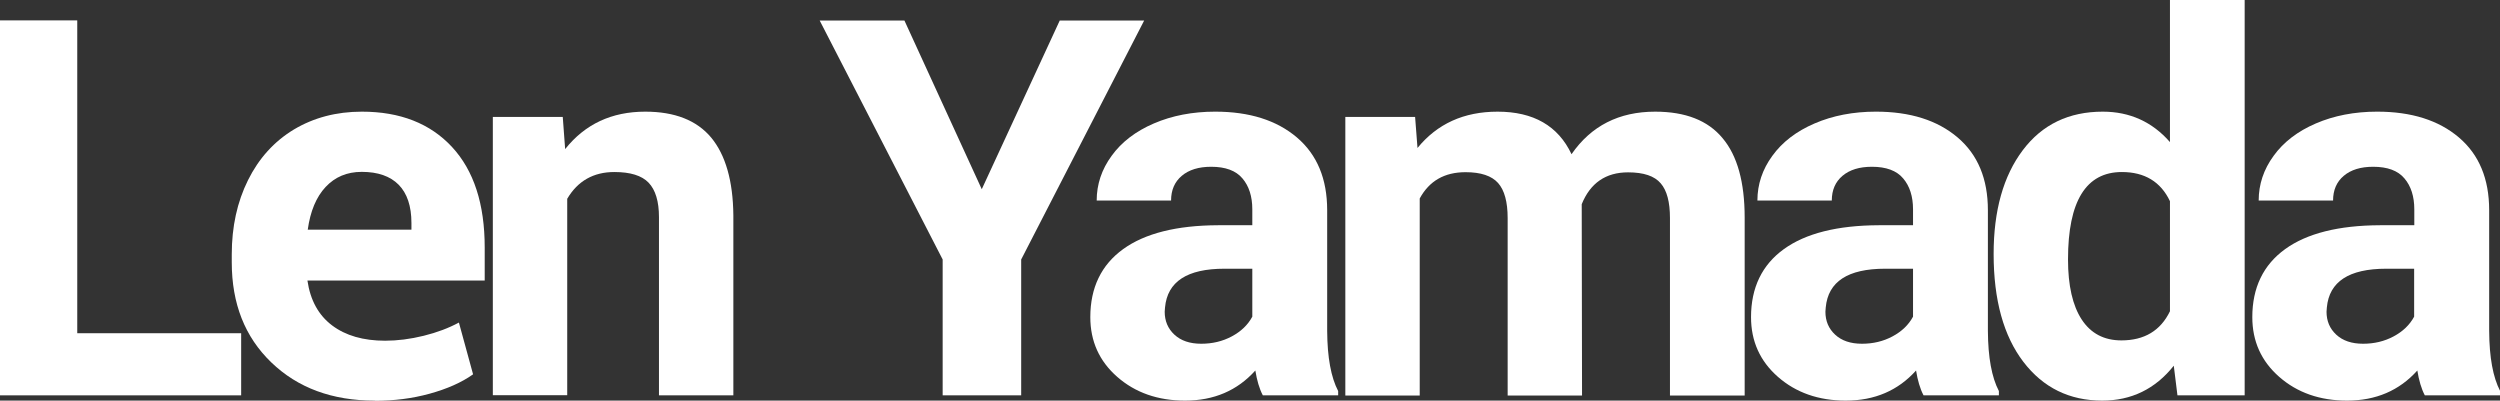
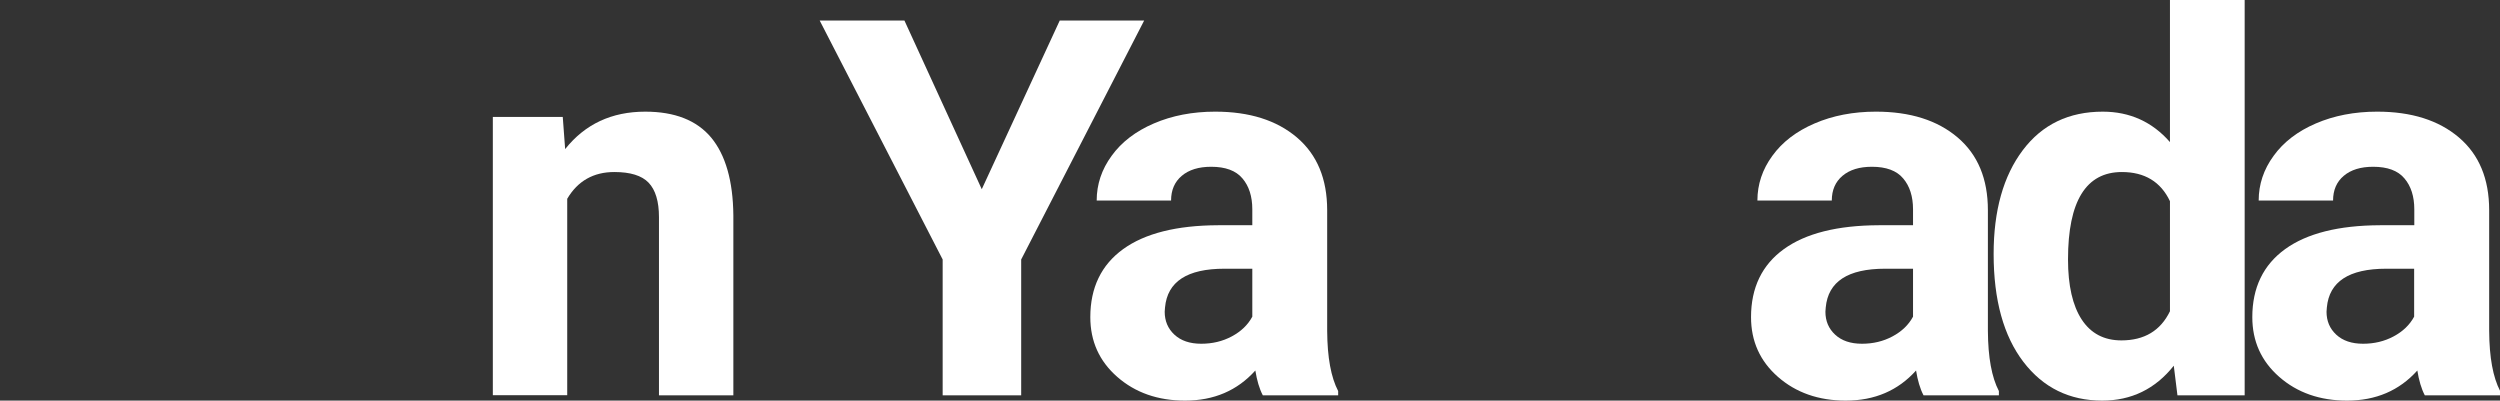
<svg xmlns="http://www.w3.org/2000/svg" id="_レイヤー_2" data-name="レイヤー 2" viewBox="0 0 156.95 25.15">
  <rect x="0" y="0" width="156.95" height="25.15" fill="#333333" stroke="none" />
  <defs>
    <style>
      .cls-1 {
        fill: #fff;
        stroke-width: 0px;
      }
    </style>
  </defs>
  <g id="layout">
    <g>
-       <path class="cls-1" d="M4.85,20.92h10.29v3.9H0V1.28h4.85v19.63Z" />
-       <path class="cls-1" d="M23.52,25.15c-2.67,0-4.83-.8-6.49-2.4s-2.48-3.69-2.48-6.28v-.5c0-1.74.34-3.29,1.02-4.66.68-1.37,1.64-2.43,2.88-3.18,1.24-.74,2.66-1.12,4.27-1.12,2.4,0,4.29.74,5.66,2.22,1.37,1.48,2.05,3.58,2.05,6.31v2.07h-11.13c.18,1.24.7,2.18,1.55,2.82.85.64,1.96.96,3.33.96.76,0,1.57-.1,2.42-.31.85-.21,1.58-.49,2.21-.83l.89,3.25c-.73.52-1.65.92-2.74,1.22-1.09.3-2.23.44-3.42.44ZM22.71,10.79c-.93,0-1.68.32-2.27.95-.59.63-.96,1.53-1.12,2.68h6.51v-.42c0-1.06-.27-1.86-.8-2.4-.53-.54-1.31-.81-2.32-.81Z" />
      <path class="cls-1" d="M35.33,7.34l.15,2.02c1.25-1.57,2.92-2.35,5.03-2.35,1.85,0,3.23.54,4.14,1.63.9,1.09,1.37,2.72,1.39,4.88v11.3h-4.67v-11.19c0-.99-.22-1.71-.65-2.16-.43-.45-1.15-.67-2.15-.67-1.31,0-2.3.56-2.96,1.68v12.33h-4.67V7.34h4.4Z" />
      <path class="cls-1" d="M61.63,11.89l4.9-10.6h5.3l-7.72,15v8.53h-4.93v-8.53l-7.72-15h5.32l4.86,10.6Z" />
      <path class="cls-1" d="M79.28,24.82c-.22-.42-.37-.94-.47-1.56-1.13,1.26-2.6,1.89-4.41,1.89-1.71,0-3.13-.5-4.26-1.49-1.13-.99-1.69-2.24-1.69-3.75,0-1.85.69-3.28,2.06-4.27s3.36-1.49,5.96-1.5h2.15v-1c0-.81-.21-1.46-.62-1.94-.41-.49-1.07-.73-1.96-.73-.79,0-1.4.19-1.85.57-.45.38-.67.9-.67,1.55h-4.67c0-1.01.31-1.95.94-2.81.62-.86,1.51-1.54,2.65-2.03s2.42-.74,3.85-.74c2.15,0,3.86.54,5.13,1.62,1.27,1.08,1.9,2.6,1.9,4.57v7.58c.01,1.66.24,2.91.69,3.77v.27h-4.72ZM75.42,21.58c.69,0,1.33-.15,1.91-.46.58-.31,1.01-.72,1.29-1.24v-3.01h-1.75c-2.34,0-3.58.81-3.73,2.43l-.02.27c0,.58.2,1.06.61,1.44.41.38.97.57,1.68.57Z" />
-       <path class="cls-1" d="M88.84,7.34l.15,1.95c1.24-1.52,2.91-2.28,5.03-2.28,2.25,0,3.8.89,4.64,2.67,1.23-1.78,2.98-2.67,5.25-2.67,1.9,0,3.31.55,4.23,1.66.93,1.1,1.39,2.77,1.39,4.99v11.17h-4.69v-11.15c0-.99-.19-1.72-.58-2.17-.39-.46-1.07-.69-2.05-.69-1.4,0-2.37.67-2.91,2l.02,12.01h-4.67v-11.14c0-1.01-.2-1.75-.6-2.2-.4-.45-1.08-.68-2.04-.68-1.33,0-2.28.55-2.88,1.65v12.37h-4.67V7.34h4.38Z" />
      <path class="cls-1" d="M120.76,24.82c-.22-.42-.37-.94-.47-1.56-1.13,1.26-2.6,1.89-4.41,1.89-1.71,0-3.13-.5-4.26-1.49-1.13-.99-1.69-2.24-1.69-3.75,0-1.85.69-3.28,2.06-4.27s3.36-1.49,5.96-1.5h2.15v-1c0-.81-.21-1.46-.62-1.94-.41-.49-1.07-.73-1.96-.73-.79,0-1.4.19-1.85.57-.45.38-.67.9-.67,1.55h-4.67c0-1.01.31-1.95.94-2.81.62-.86,1.51-1.54,2.65-2.03s2.42-.74,3.85-.74c2.15,0,3.86.54,5.13,1.62,1.27,1.08,1.9,2.6,1.9,4.57v7.58c.01,1.66.24,2.91.69,3.77v.27h-4.72ZM116.9,21.58c.69,0,1.33-.15,1.91-.46.58-.31,1.01-.72,1.29-1.24v-3.01h-1.75c-2.34,0-3.58.81-3.73,2.43l-.02.27c0,.58.2,1.06.61,1.44.41.38.97.57,1.68.57Z" />
      <path class="cls-1" d="M125.16,15.95c0-2.73.61-4.9,1.83-6.52,1.22-1.62,2.9-2.42,5.02-2.42,1.7,0,3.11.64,4.22,1.91V0h4.69v24.82h-4.22l-.23-1.86c-1.16,1.46-2.66,2.19-4.49,2.19-2.06,0-3.71-.81-4.95-2.43-1.24-1.62-1.87-3.88-1.87-6.77ZM129.83,16.29c0,1.64.29,2.9.86,3.77.57.87,1.4,1.31,2.49,1.31,1.44,0,2.46-.61,3.05-1.83v-6.91c-.58-1.22-1.59-1.83-3.02-1.83-2.25,0-3.38,1.83-3.38,5.48Z" />
      <path class="cls-1" d="M152.23,24.82c-.22-.42-.37-.94-.47-1.56-1.13,1.26-2.6,1.89-4.41,1.89-1.71,0-3.13-.5-4.26-1.49-1.13-.99-1.69-2.24-1.69-3.75,0-1.85.69-3.28,2.06-4.27s3.36-1.49,5.96-1.5h2.15v-1c0-.81-.21-1.46-.62-1.94-.41-.49-1.07-.73-1.96-.73-.79,0-1.4.19-1.85.57-.45.38-.67.9-.67,1.55h-4.67c0-1.01.31-1.95.94-2.81.62-.86,1.51-1.54,2.65-2.03s2.42-.74,3.85-.74c2.15,0,3.86.54,5.13,1.62,1.27,1.08,1.9,2.6,1.9,4.57v7.58c.01,1.66.24,2.91.69,3.77v.27h-4.72ZM148.36,21.58c.69,0,1.33-.15,1.91-.46.58-.31,1.01-.72,1.29-1.24v-3.01h-1.75c-2.34,0-3.58.81-3.73,2.43l-.02.27c0,.58.2,1.06.61,1.44.41.38.97.57,1.68.57Z" />
    </g>
  </g>
</svg>